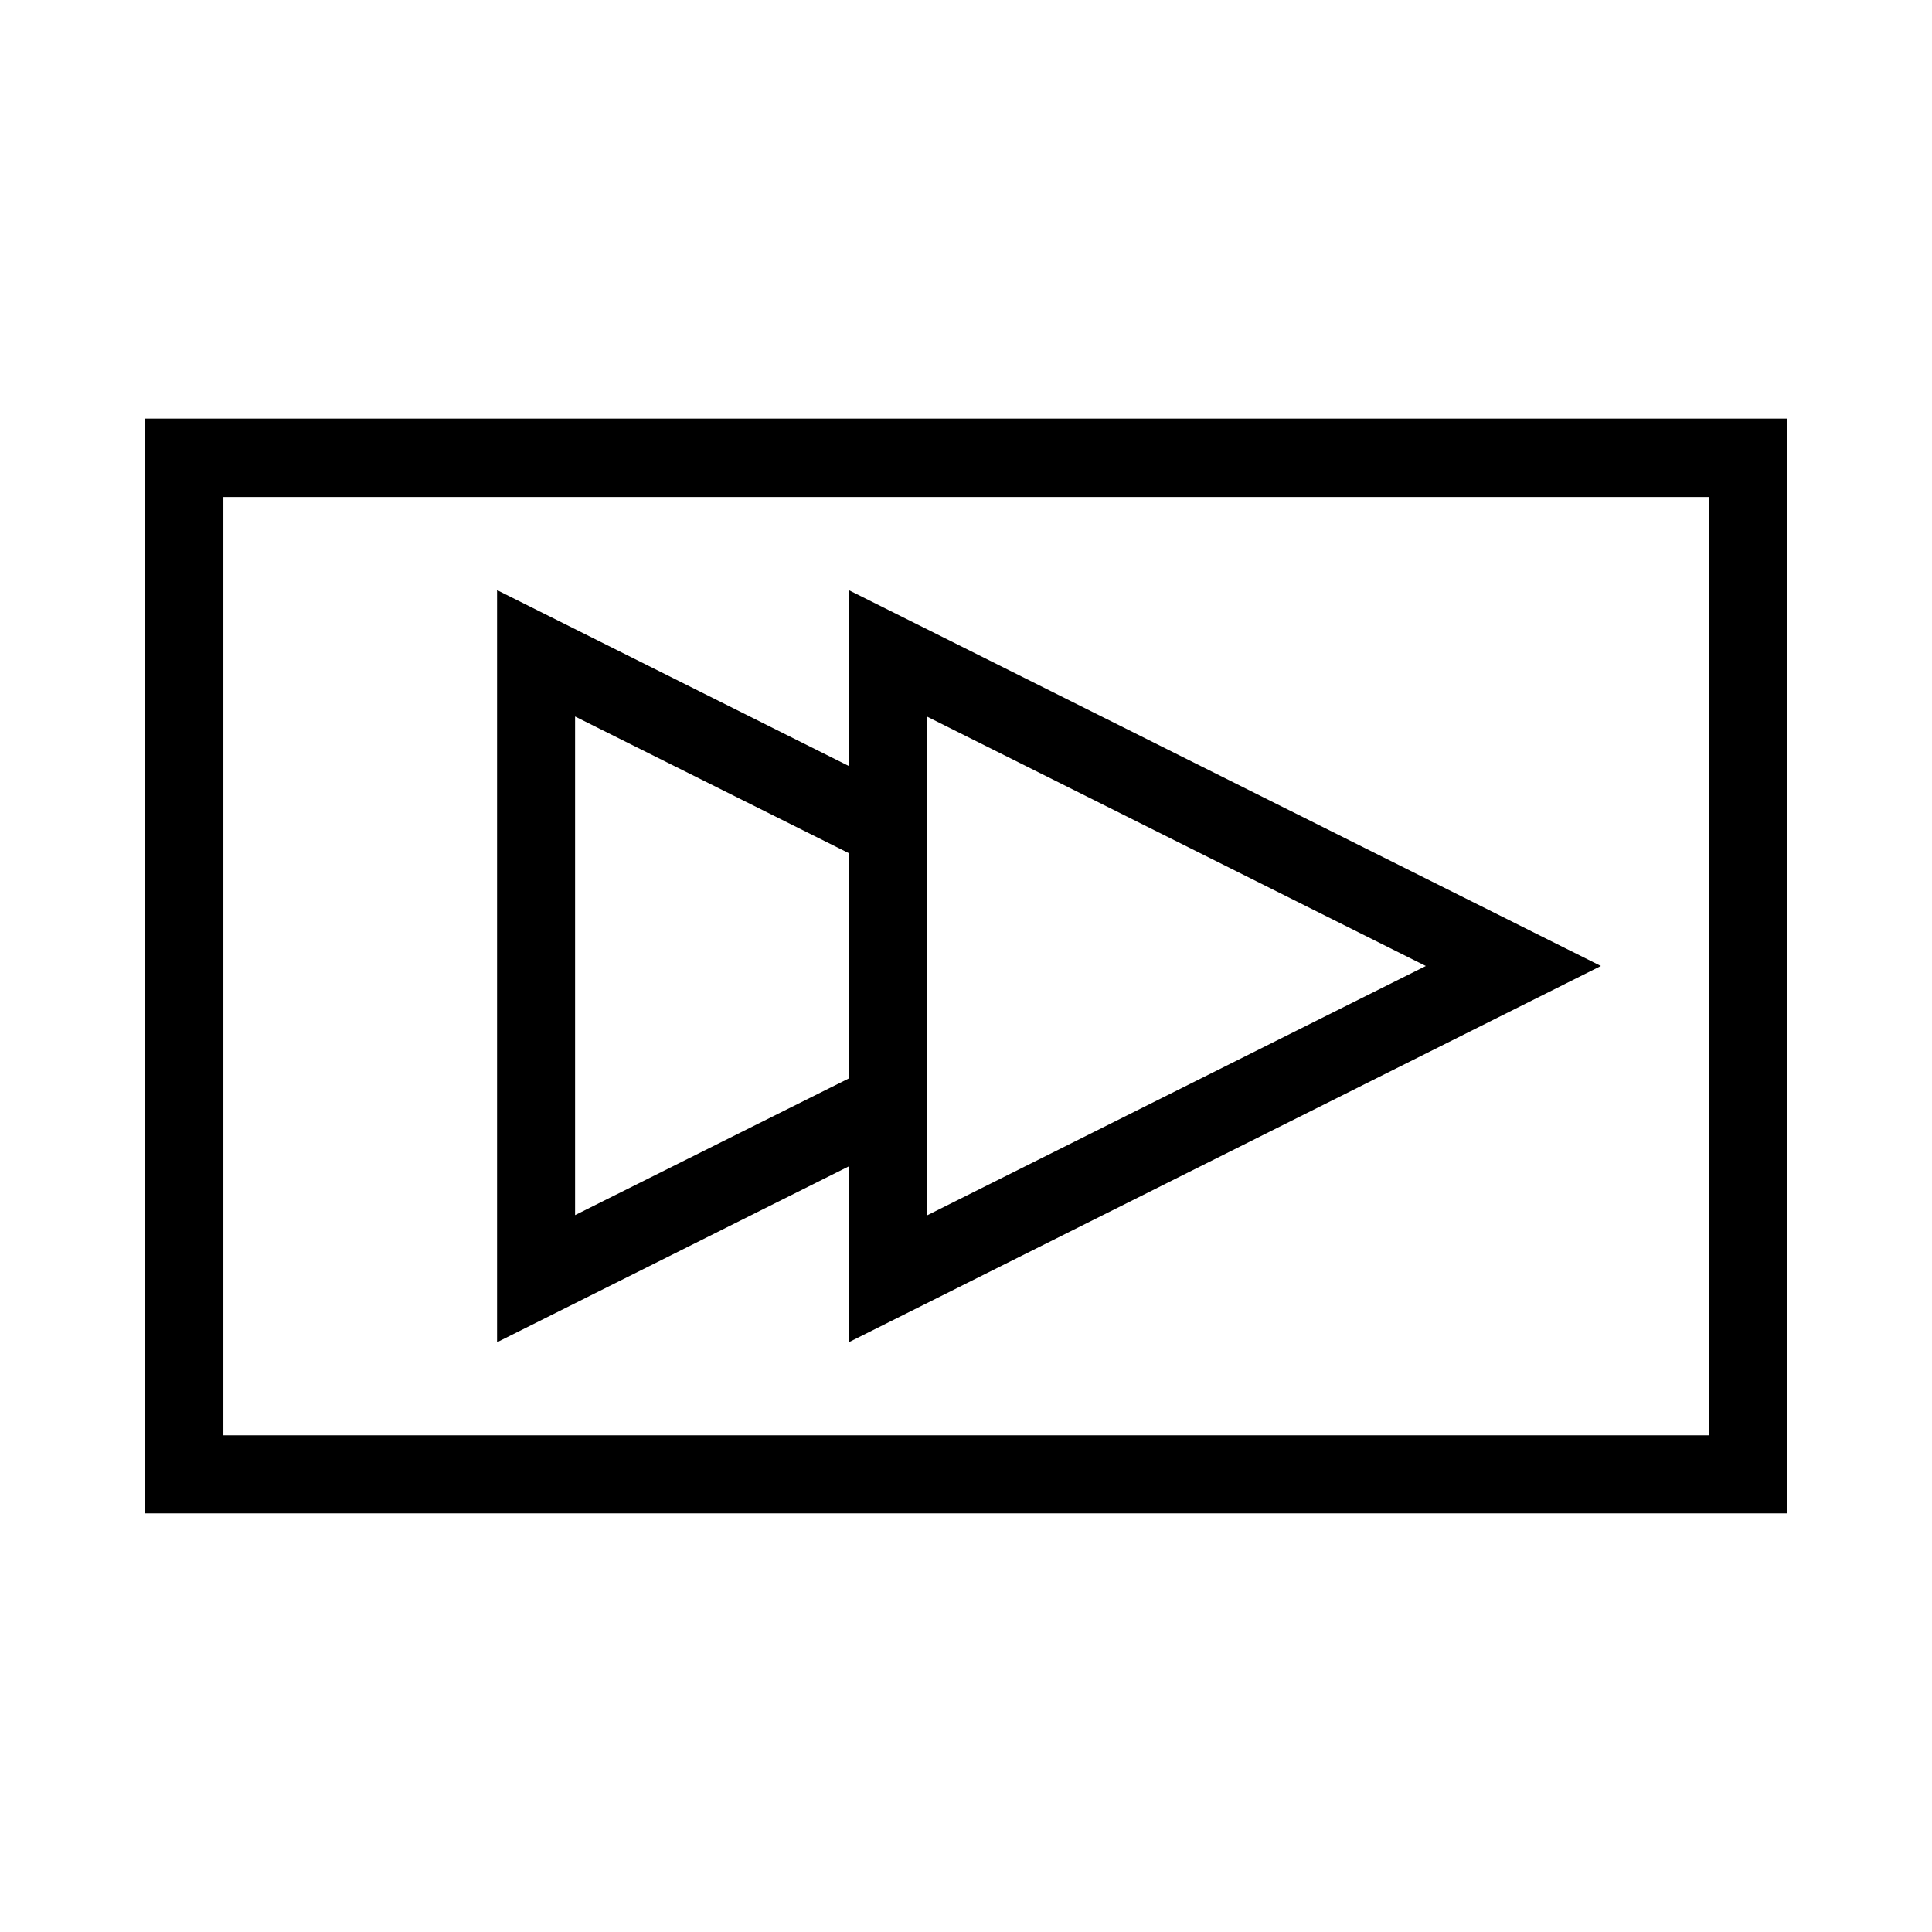
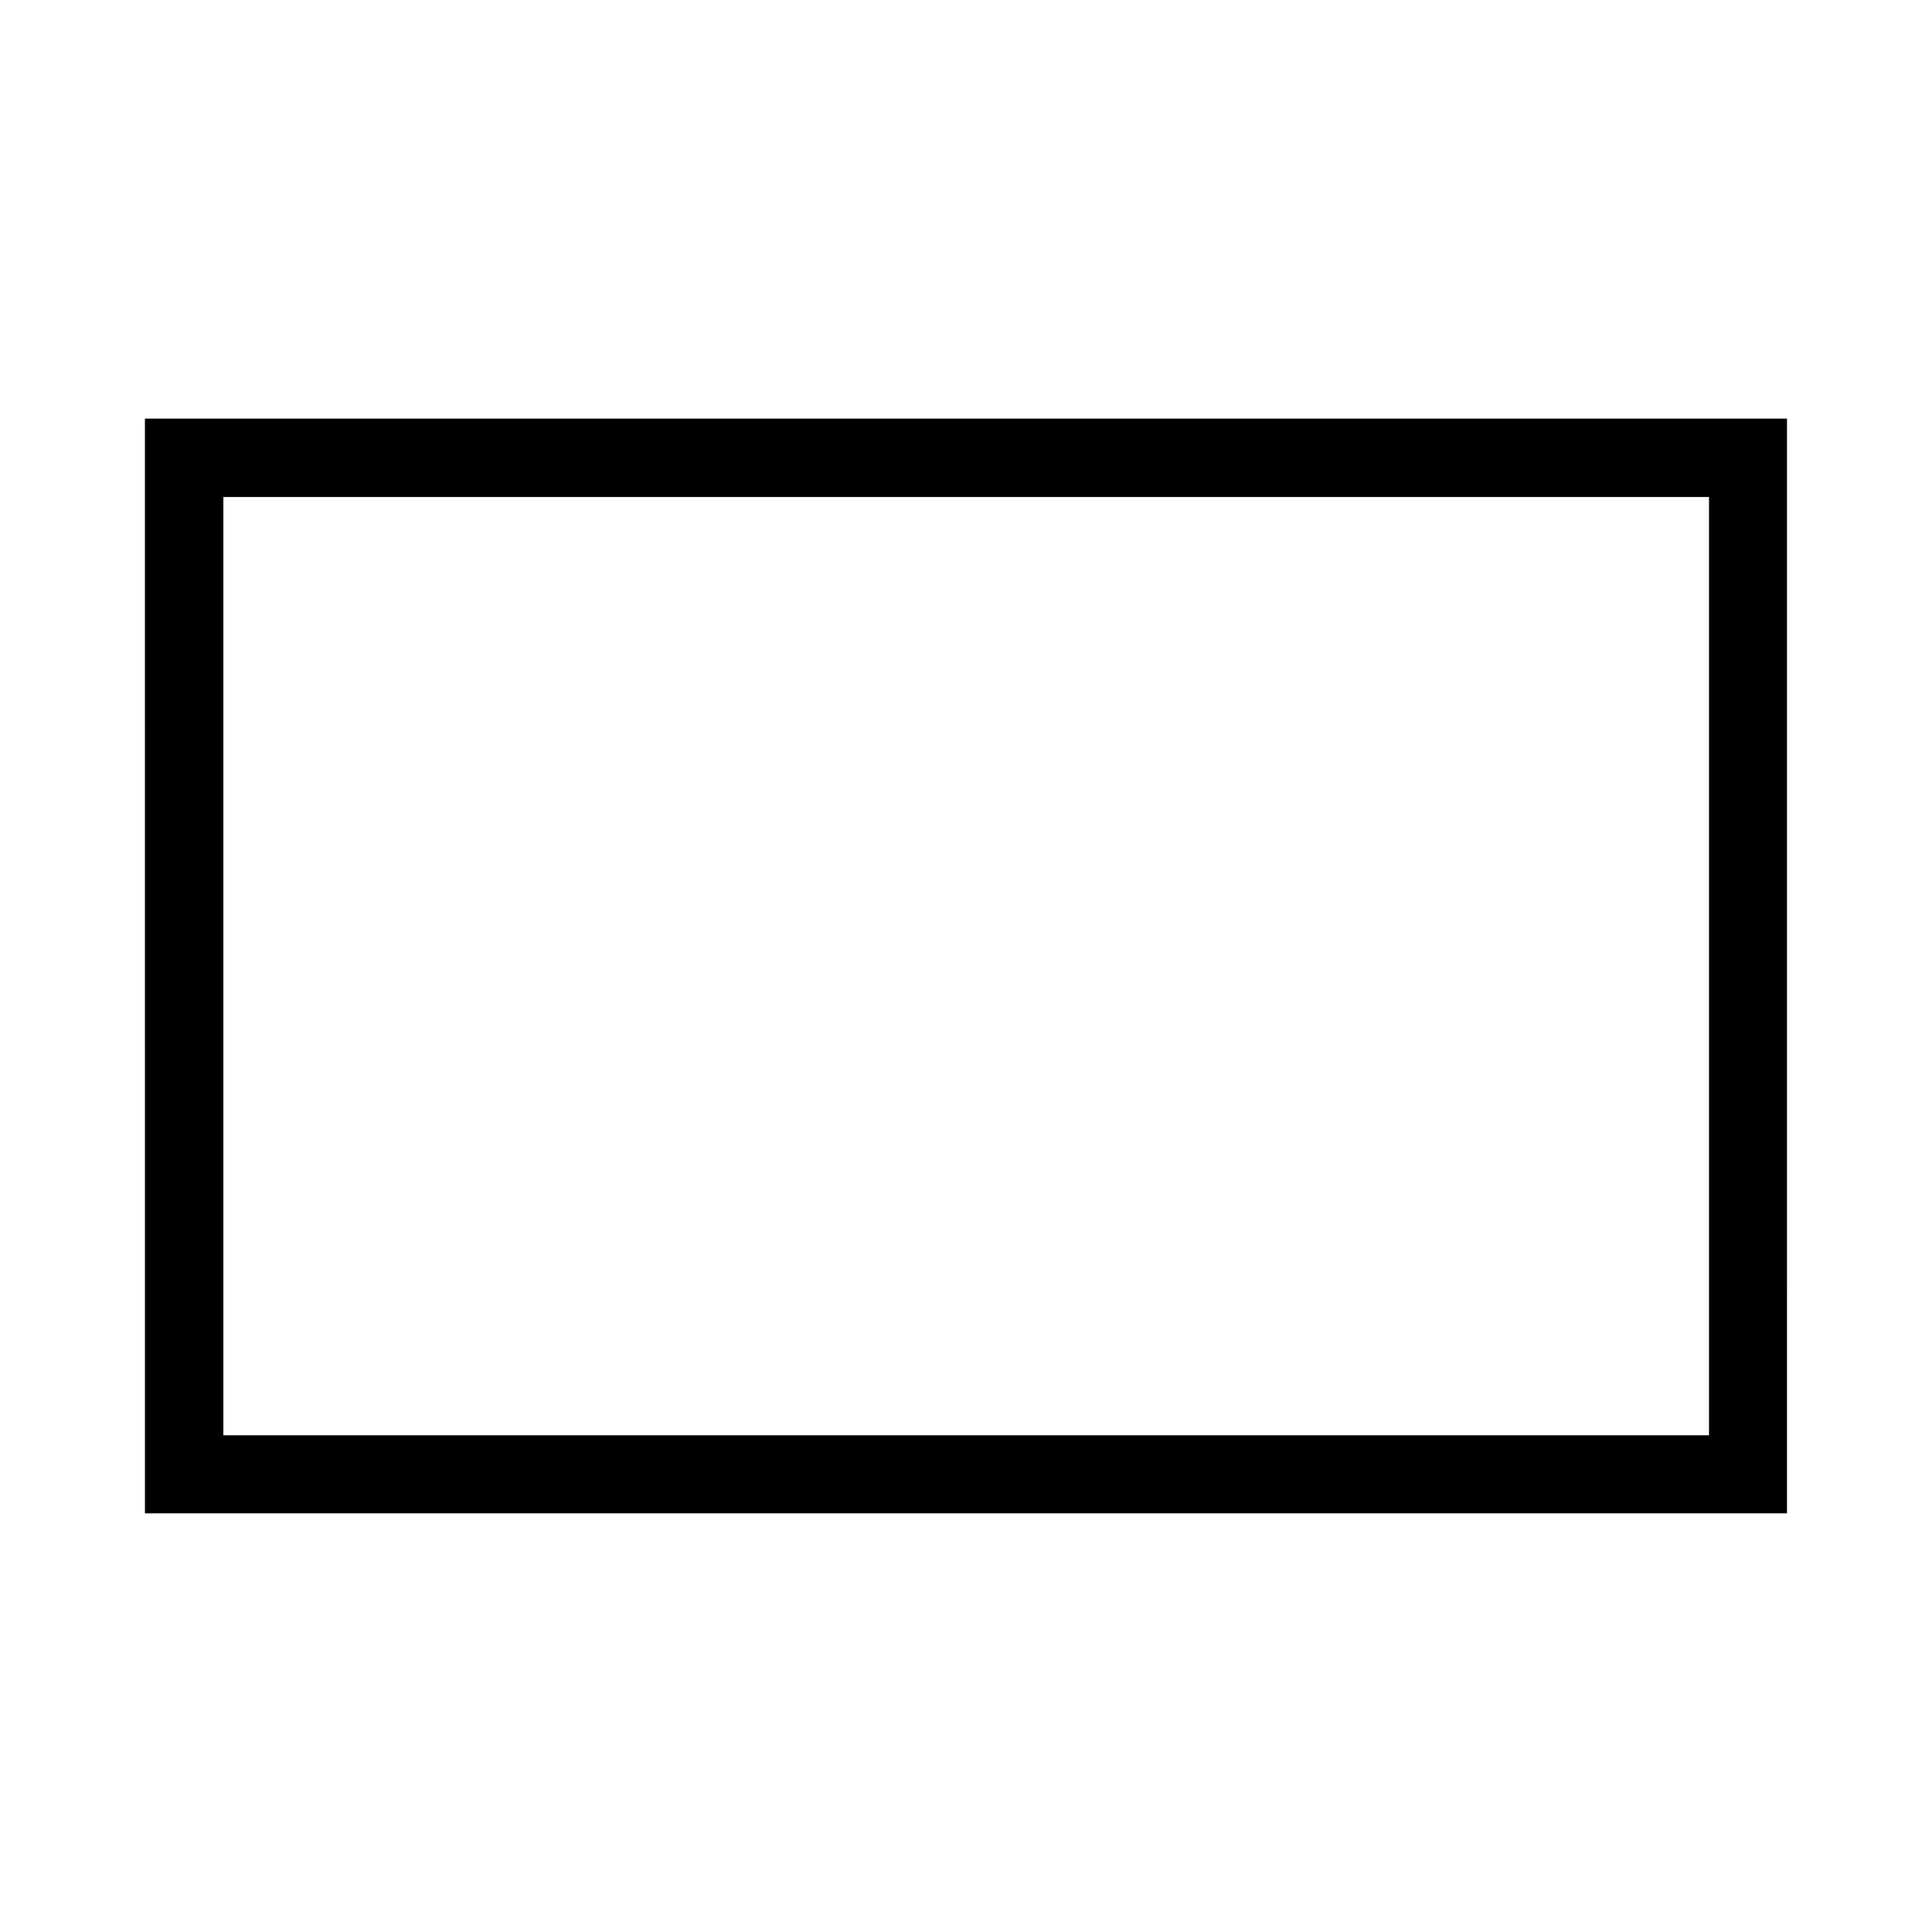
<svg xmlns="http://www.w3.org/2000/svg" fill="#000000" width="800px" height="800px" version="1.1" viewBox="144 144 512 512">
  <g>
    <path d="m182.41 545.05h435.16l0.004-290.11h-435.17zm20.785-269.33h393.71v248.65l-393.71-0.004z" />
-     <path d="m368.93 346.99-93.203-46.602v199.32l93.203-46.602v46.602l199.32-99.711-199.32-99.605zm0 82.816-72.527 36.211v-132.14l72.527 36.211zm20.68-95.934 132.25 66.125-132.25 66.125z" />
  </g>
</svg>